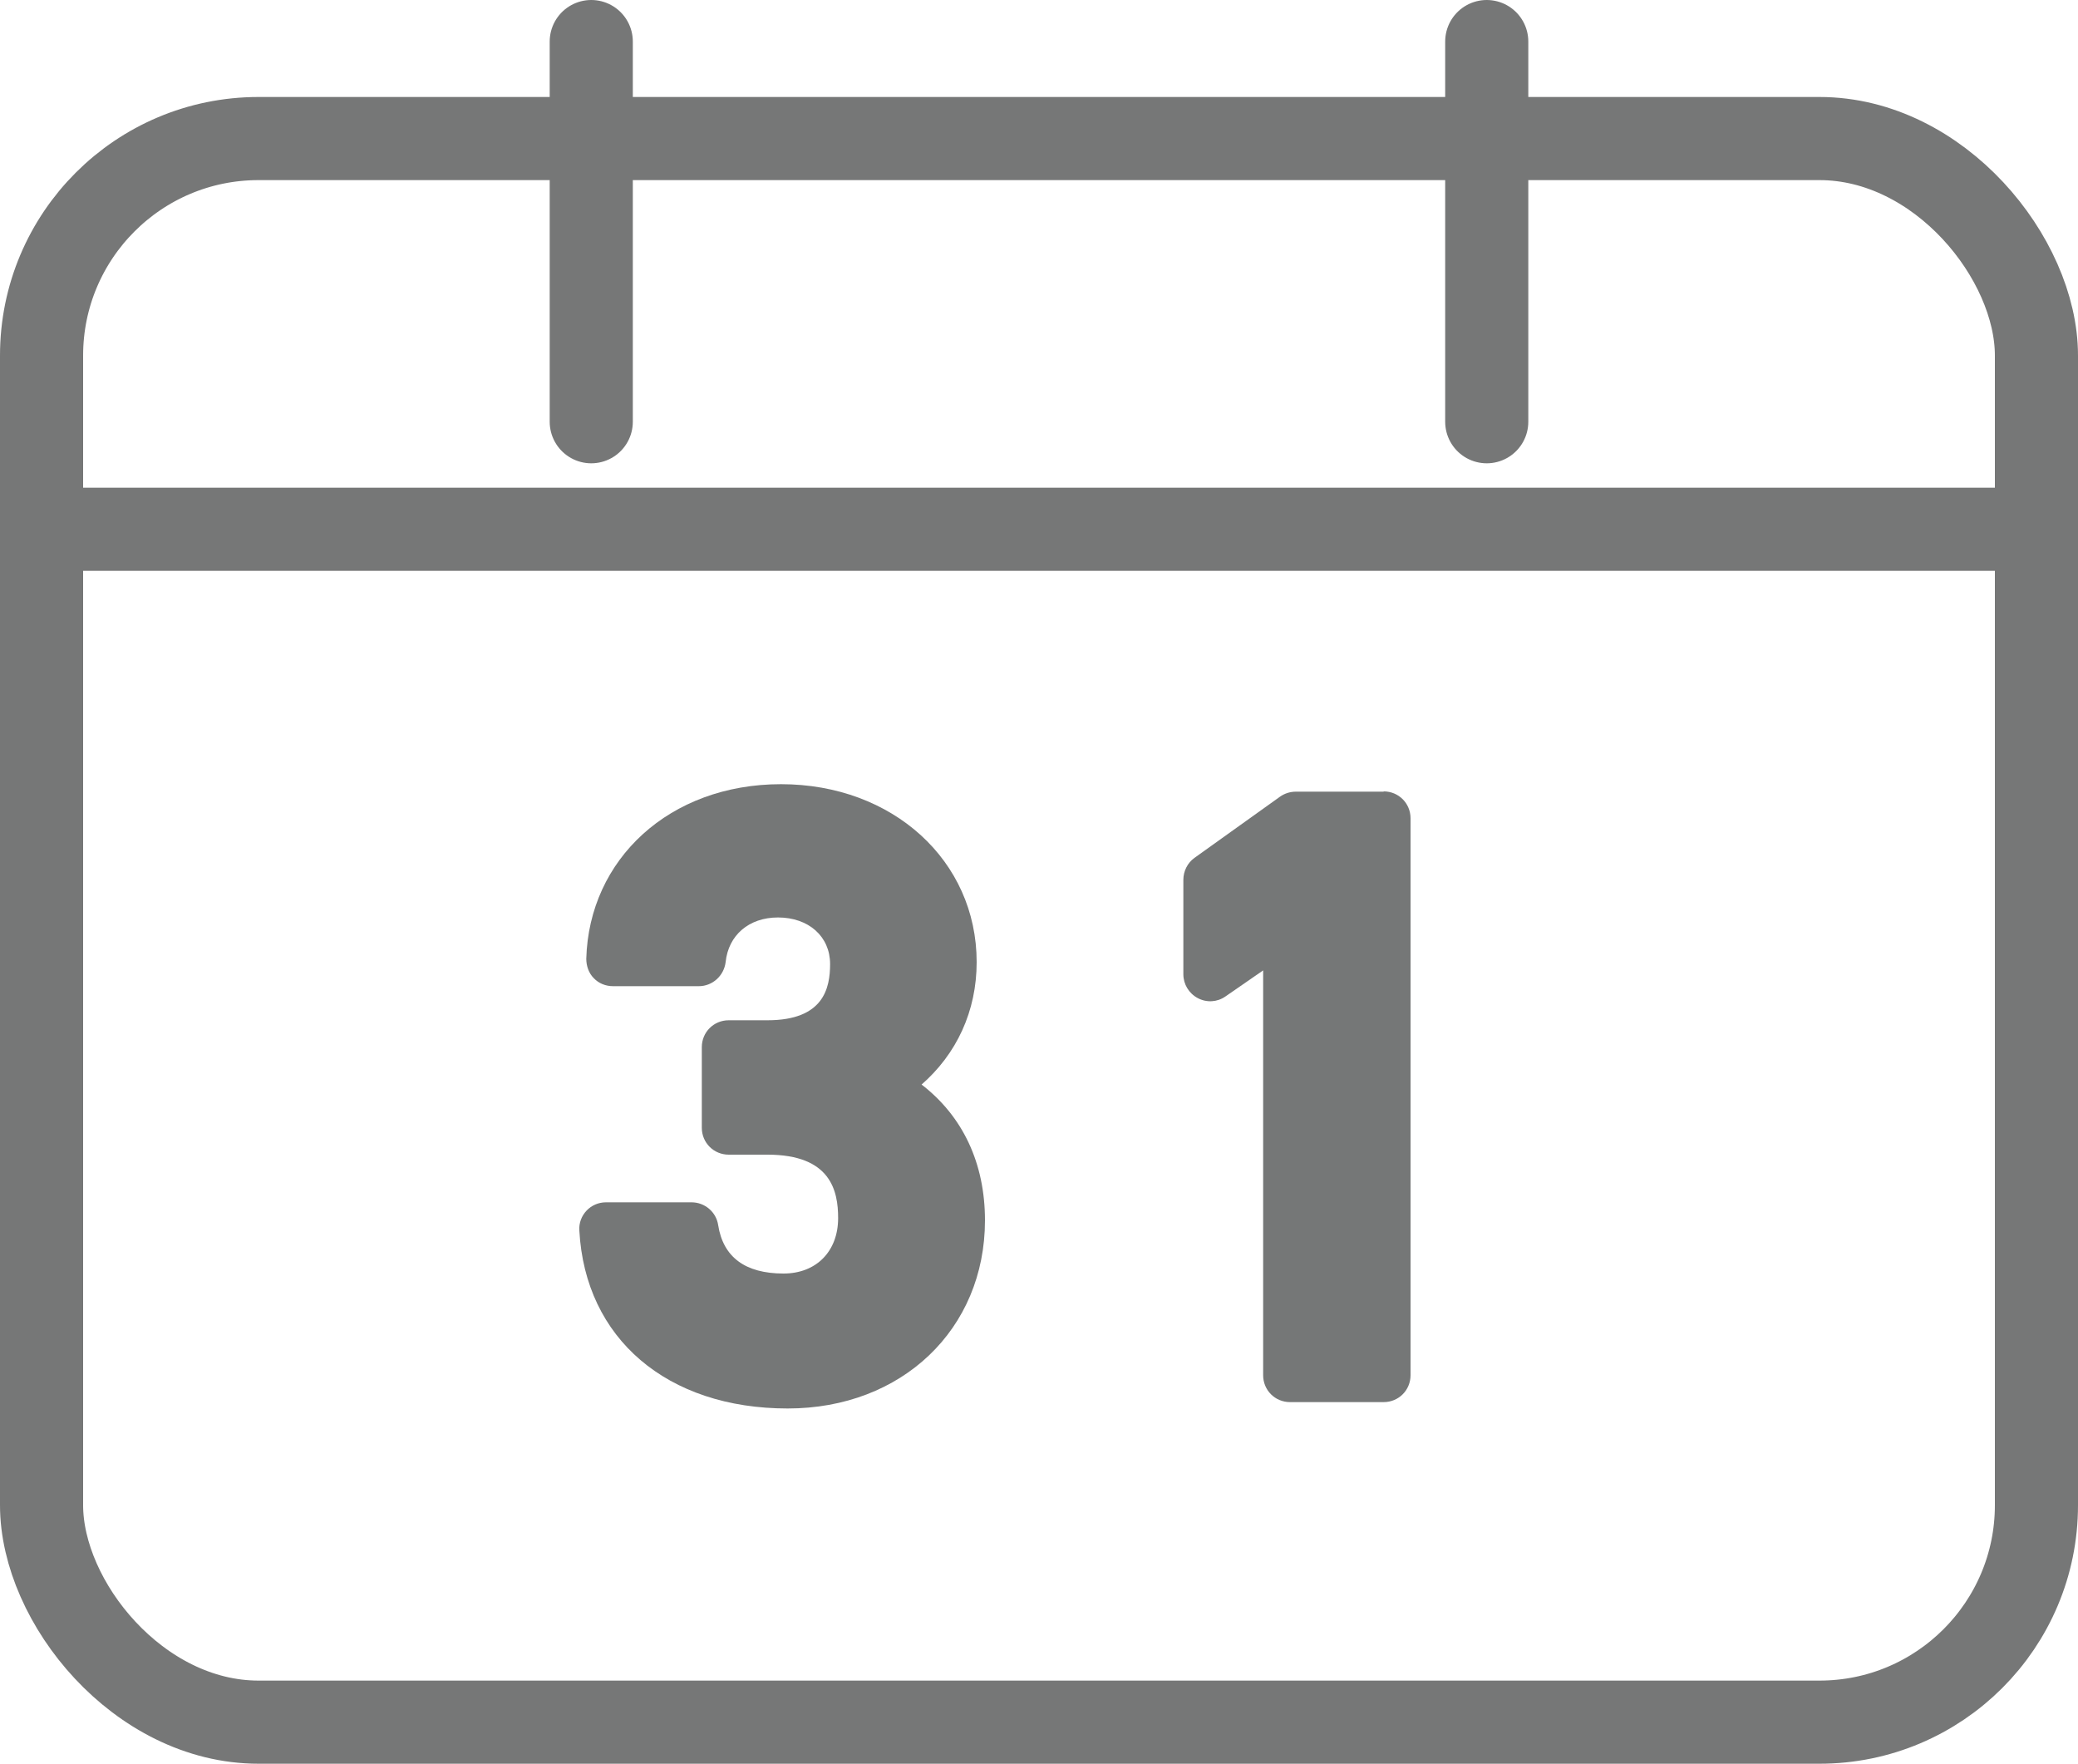
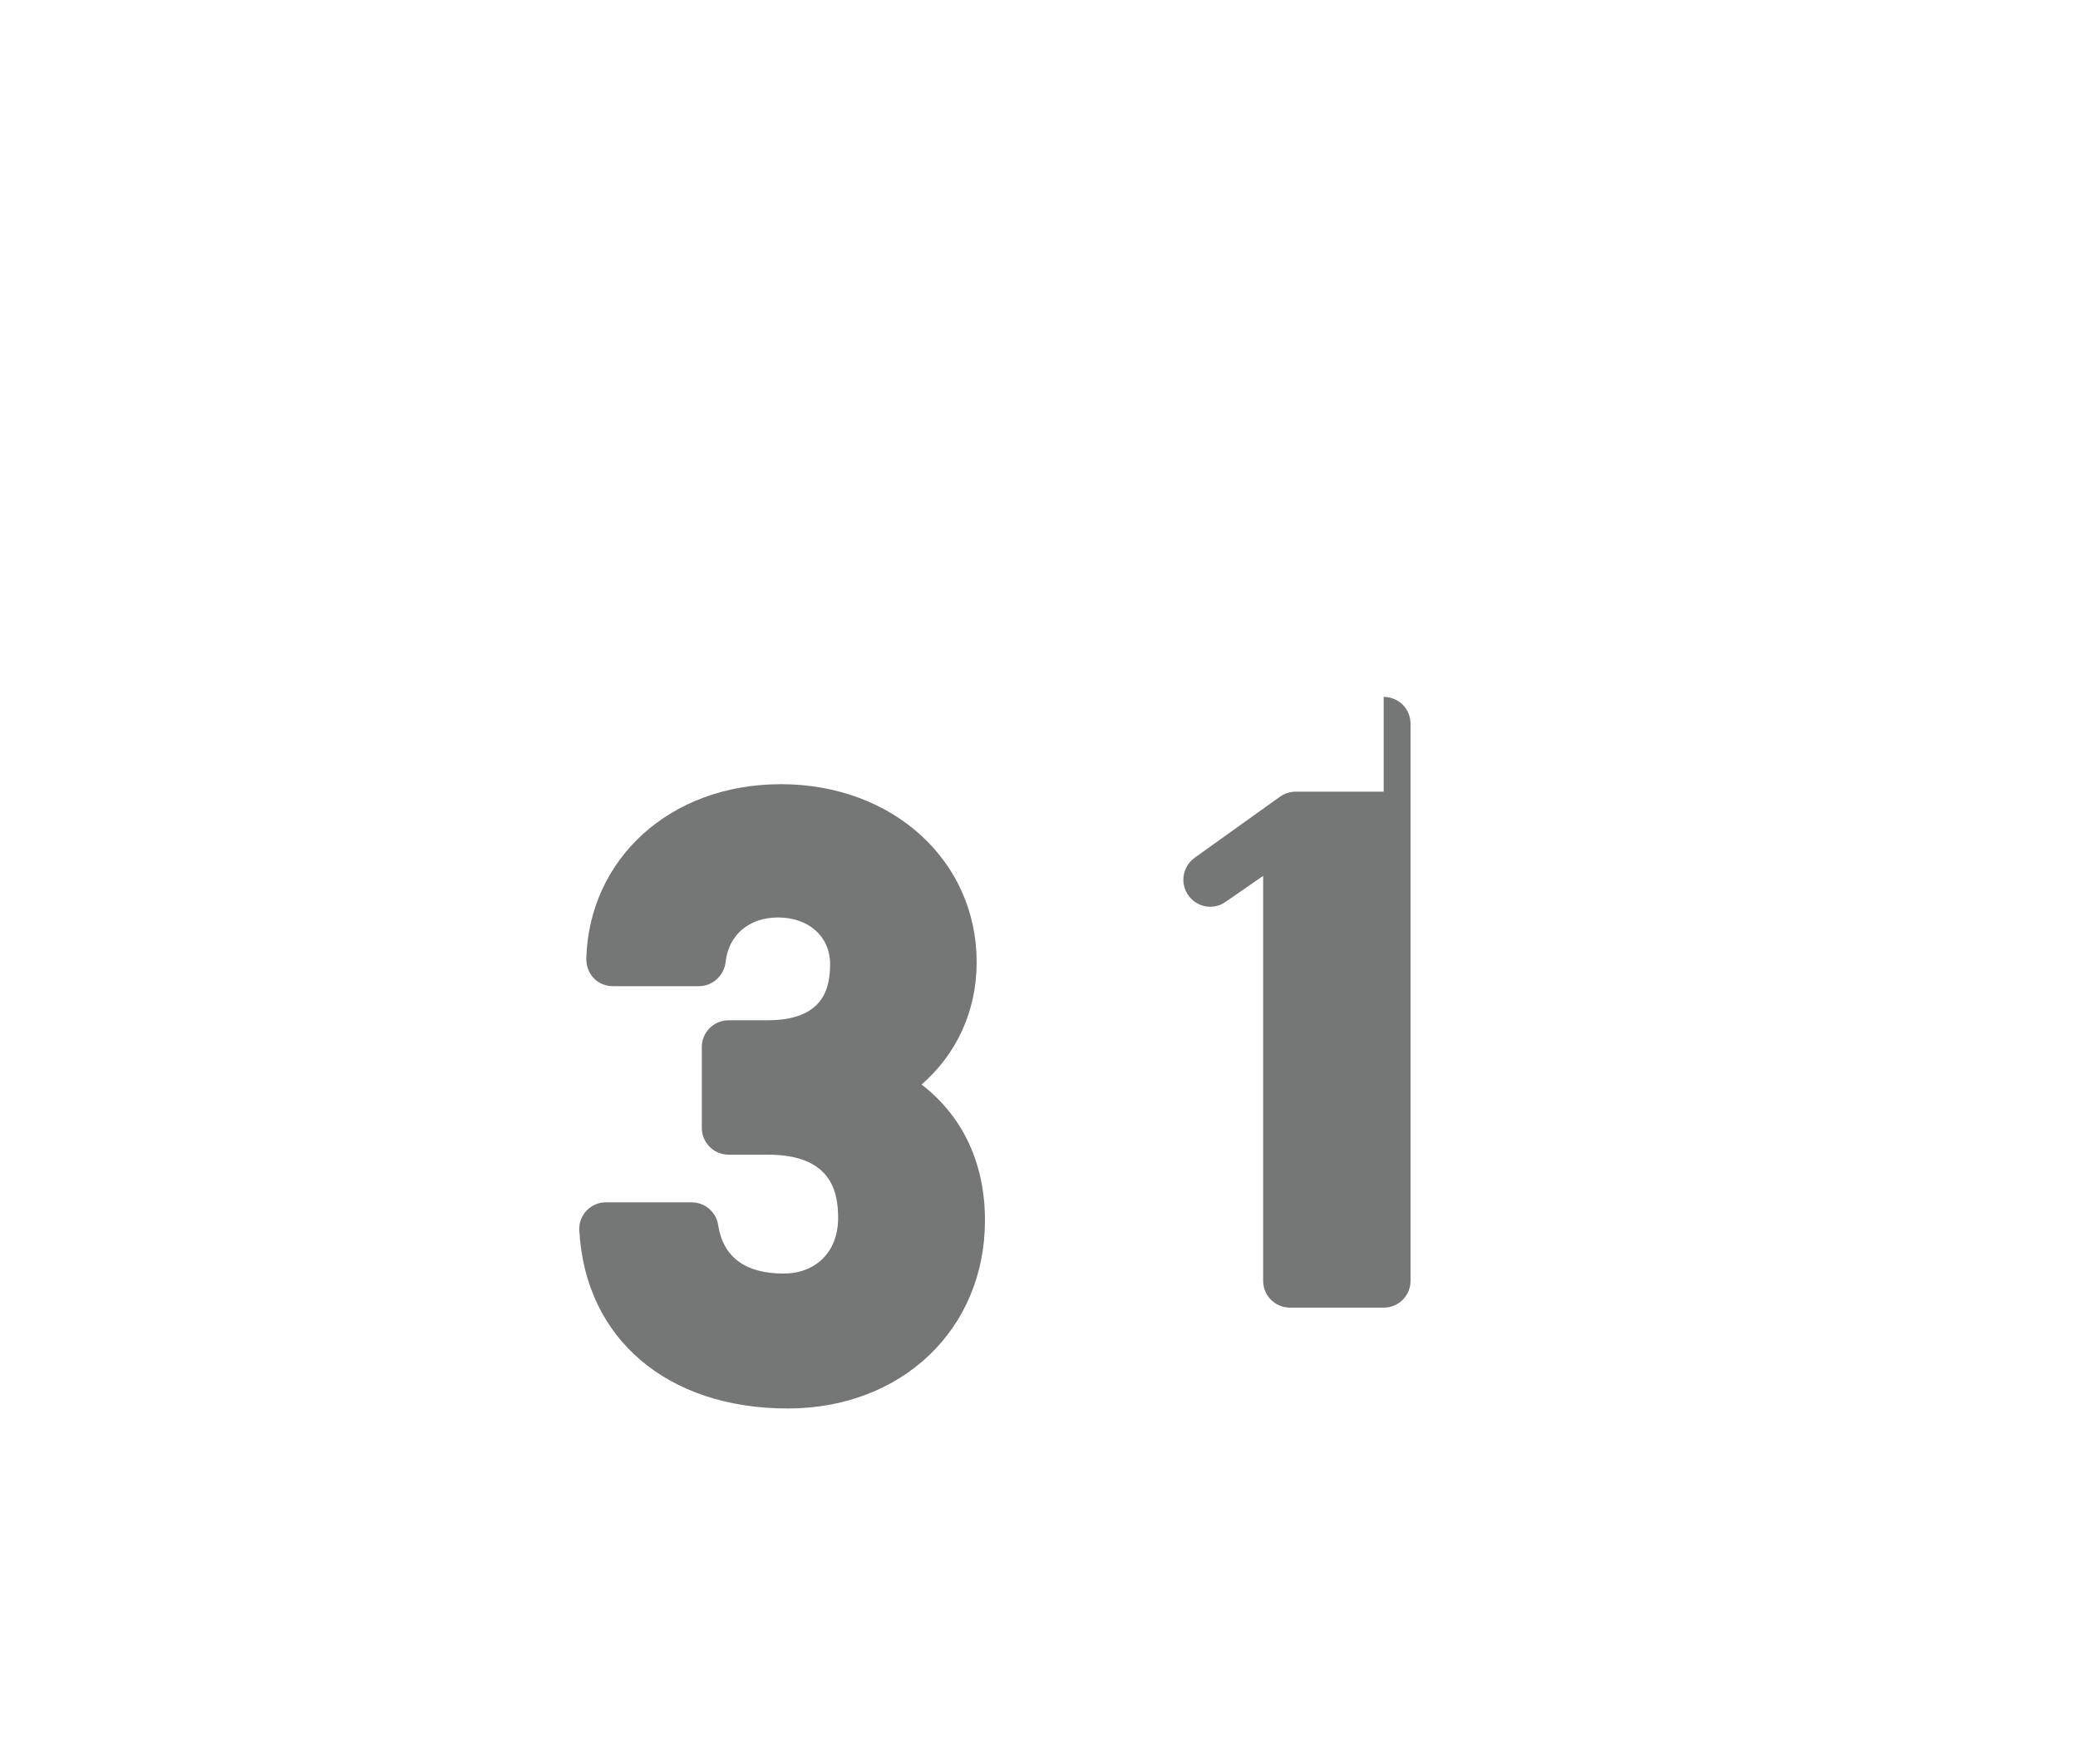
<svg xmlns="http://www.w3.org/2000/svg" id="_レイヤー_2" viewBox="0 0 75 63.65">
  <defs>
    <style>.cls-1{fill:none;stroke:#767777;stroke-linecap:round;stroke-linejoin:round;stroke-width:3px;}.cls-2{fill:#757777;}</style>
  </defs>
  <g id="_レイヤー_6">
-     <rect class="cls-1" x="1.5" y="5" width="72" height="57.15" rx="7.83" ry="7.83" />
-     <line class="cls-1" x1="21.34" y1="1.5" x2="21.34" y2="15.22" />
-     <line class="cls-1" x1="53.66" y1="1.5" x2="53.66" y2="15.22" />
    <path class="cls-2" d="M33.24,39.16c1.29-1.12,2.01-2.67,2.01-4.44,0-3.66-3.03-6.42-7.06-6.42s-6.93,2.71-7.03,6.3c0,.26.09.52.27.7.18.19.43.29.7.29h3.09c.5,0,.91-.38.97-.87.1-.97.84-1.61,1.89-1.61,1.11,0,1.88.69,1.88,1.68,0,.87-.23,2.03-2.26,2.03h-1.4c-.54,0-.97.43-.97.97v2.91c0,.54.43.97.97.97h1.4c2.29,0,2.55,1.31,2.55,2.29,0,1.2-.79,2-1.97,2-1.38,0-2.18-.59-2.36-1.75-.07-.47-.48-.82-.96-.82h-3.09c-.27,0-.52.11-.7.3-.18.19-.28.45-.26.72.21,3.9,3.17,6.42,7.52,6.42,4.12,0,7.12-2.86,7.12-6.79,0-2.06-.8-3.76-2.3-4.91Z" />
-     <path class="cls-2" d="M49.94,28.57h-3.17c-.2,0-.4.06-.57.18l-3.09,2.21c-.25.18-.4.48-.4.79v3.41c0,.36.2.69.52.86.32.17.7.15,1-.06l1.36-.94v14.61c0,.54.43.97.97.97h3.38c.54,0,.97-.43.97-.97v-20.1c0-.54-.43-.97-.97-.97Z" />
-     <line class="cls-1" x1="2.43" y1="19.1" x2="73.5" y2="19.1" />
+     <path class="cls-2" d="M49.94,28.57h-3.17c-.2,0-.4.06-.57.18l-3.09,2.21c-.25.18-.4.48-.4.79c0,.36.2.69.52.86.32.17.7.15,1-.06l1.36-.94v14.61c0,.54.43.97.97.97h3.38c.54,0,.97-.43.97-.97v-20.1c0-.54-.43-.97-.97-.97Z" />
  </g>
</svg>